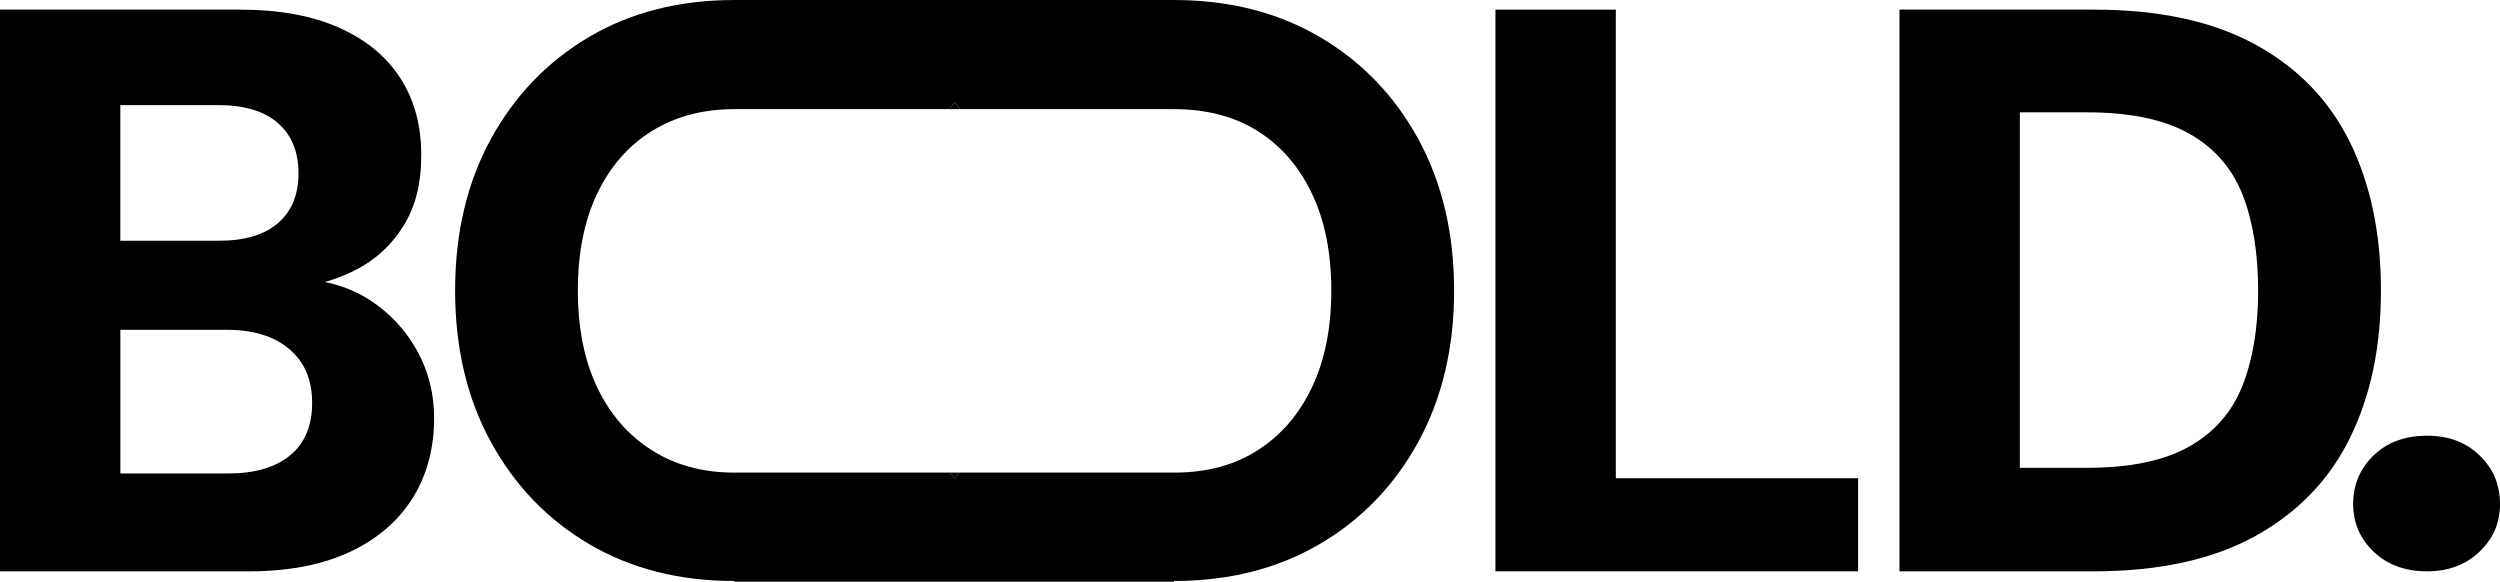
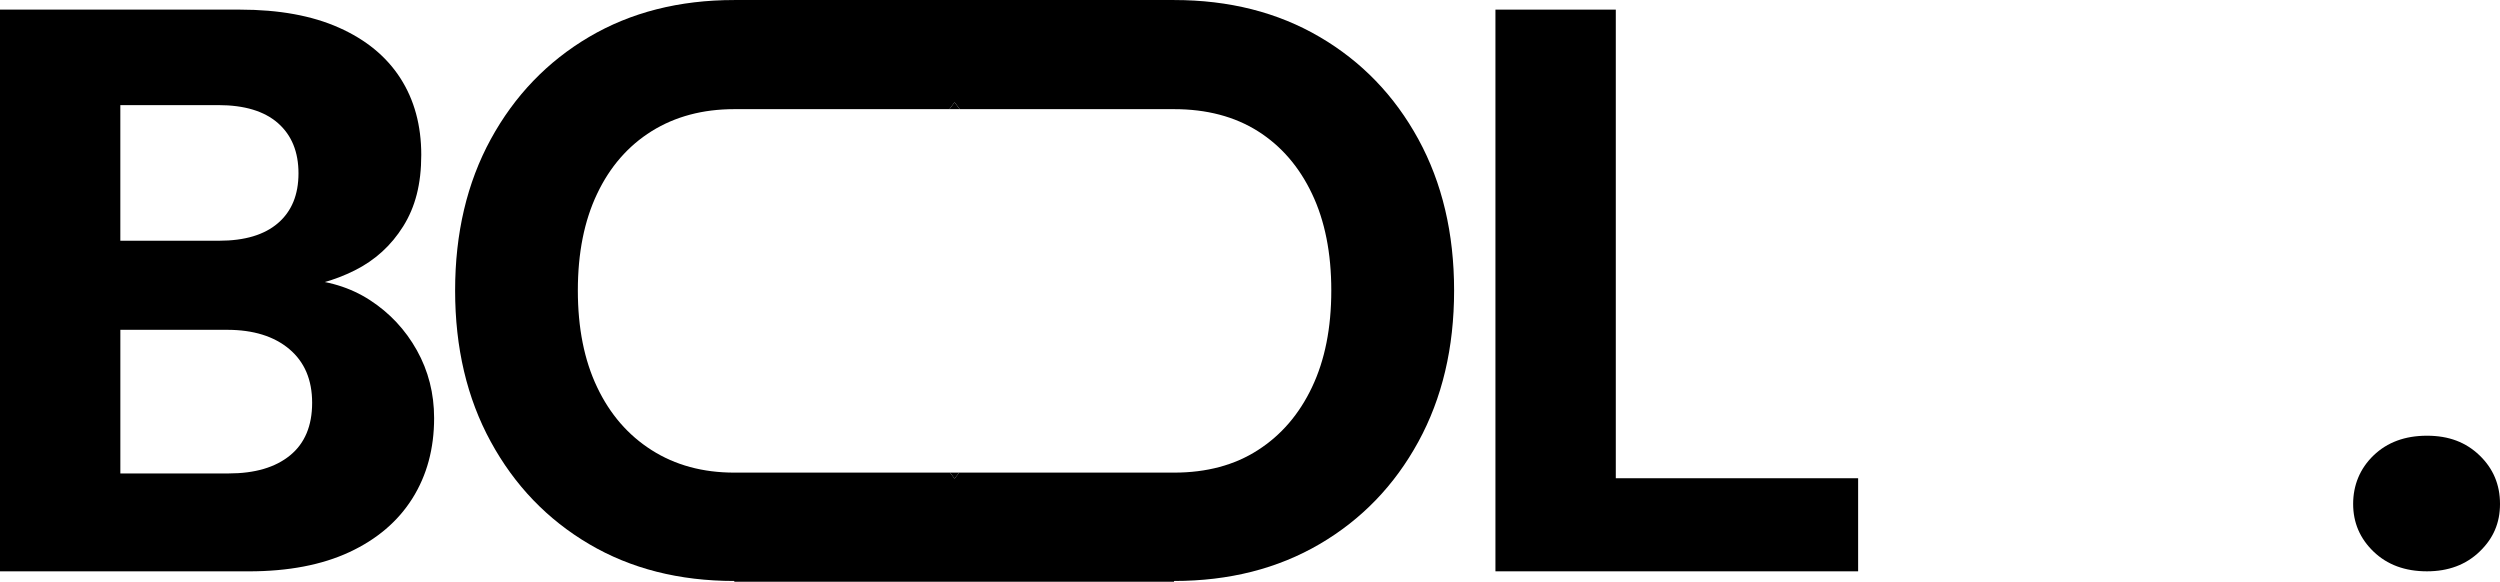
<svg xmlns="http://www.w3.org/2000/svg" id="Layer_2" viewBox="0 0 968.81 225.45">
  <defs>
    <style>.cls-1{fill:#000;stroke-width:0px;}</style>
  </defs>
  <g id="Layer_1-2">
    <path class="cls-1" d="M371.68,183.15c-.57.78-1.15,1.57-1.76,2.33-.61-.76-1.2-1.55-1.76-2.33h3.53Z" />
    <path class="cls-1" d="M371.92,42.3h-4.01c.65-.89,1.31-1.79,2-2.66.7.87,1.35,1.76,2,2.66Z" />
    <path class="cls-1" d="M0,221.4V3.73h92.98c15.13,0,27.93,2.33,38.4,7,10.47,4.66,18.39,11.19,23.79,19.59,5.39,8.4,8.08,18.3,8.08,29.7s-2.33,20.21-7,27.68c-4.66,7.46-10.94,13.17-18.81,17.1-7.88,3.94-16.48,6.32-25.81,7.15l4.98-3.73c10.15.42,19.07,3.11,26.74,8.08,7.67,4.98,13.73,11.46,18.19,19.44,4.46,7.98,6.69,16.74,6.69,26.28,0,11.82-2.8,22.18-8.4,31.1-5.6,8.91-13.74,15.86-24.41,20.83-10.68,4.97-23.69,7.46-39.02,7.46H0ZM46.64,93.29h38.25c9.95,0,17.57-2.28,22.85-6.84,5.29-4.56,7.93-10.99,7.93-19.28s-2.64-14.77-7.93-19.44c-5.29-4.66-13.01-7-23.17-7h-37.94v52.55ZM46.64,183.47h41.98c10.15,0,18.08-2.33,23.79-7,5.7-4.66,8.55-11.45,8.55-20.37s-2.95-15.86-8.86-20.83-13.94-7.46-24.1-7.46h-41.36v55.66Z" />
    <path class="cls-1" d="M549.65,53.95c-9.23-16.89-21.97-30.11-38.25-39.64-16.28-9.54-35.09-14.3-56.43-14.3h-170.41c-21.33,0-40.1,4.77-56.27,14.3-16.17,9.54-28.87,22.75-38.1,39.64-9.23,16.91-13.82,36.44-13.82,58.63s4.59,41.71,13.82,58.6c9.23,16.92,21.92,30.13,38.1,39.66,16.17,9.54,34.94,14.3,56.27,14.3v.3h170.41v-.3c21.33,0,40.14-4.77,56.43-14.3,16.28-9.54,29.02-22.75,38.25-39.66,9.23-16.89,13.85-36.42,13.85-58.6s-4.62-41.71-13.85-58.63ZM508.44,150.04c-4.96,10.47-11.95,18.61-20.99,24.4-9.01,5.81-19.85,8.71-32.48,8.71h-83.29c-.57.78-1.15,1.57-1.76,2.33-.61-.76-1.2-1.55-1.76-2.33h-83.6c-12.21,0-22.9-2.9-32.02-8.71-9.12-5.79-16.17-13.93-21.14-24.4-4.99-10.47-7.47-22.95-7.47-37.47s2.48-26.99,7.47-37.47c4.96-10.47,12.02-18.57,21.14-24.27,9.12-5.68,19.81-8.53,32.02-8.53h83.36c.65-.89,1.31-1.79,2-2.66.7.87,1.35,1.76,2,2.66h83.05c12.63,0,23.47,2.85,32.48,8.53,9.03,5.7,16.02,13.8,20.99,24.27,4.99,10.47,7.47,22.95,7.47,37.47s-2.48,26.99-7.47,37.47Z" />
    <path class="cls-1" d="M579.52,221.4V3.73h46.64v181.6h93.91v36.07h-140.55Z" />
-     <path class="cls-1" d="M736.1,221.4V3.73h75.25c25.29,0,46.18,4.51,62.66,13.53,16.48,9.02,28.71,21.67,36.69,37.94,7.98,16.28,11.97,35.4,11.97,57.37s-3.99,40.79-11.97,57.06c-7.98,16.28-20.21,28.97-36.69,38.09-16.48,9.12-37.37,13.68-62.66,13.68h-75.25ZM782.74,181.29h26.12c16.58,0,29.75-2.74,39.49-8.24,9.74-5.49,16.64-13.37,20.68-23.63,4.04-10.26,6.06-22.54,6.06-36.85s-2.02-26.9-6.06-37.16c-4.04-10.26-10.94-18.14-20.68-23.63-9.75-5.49-22.91-8.24-39.49-8.24h-26.12v137.75Z" />
    <path class="cls-1" d="M940.51,221.4c-8.5,0-15.39-2.54-20.68-7.62-5.29-5.08-7.93-11.24-7.93-18.5s2.64-13.73,7.93-18.81c5.29-5.08,12.18-7.62,20.68-7.62s15.08,2.54,20.37,7.62c5.29,5.08,7.93,11.35,7.93,18.81s-2.64,13.43-7.93,18.5c-5.29,5.08-12.08,7.62-20.37,7.62Z" />
  </g>
</svg>